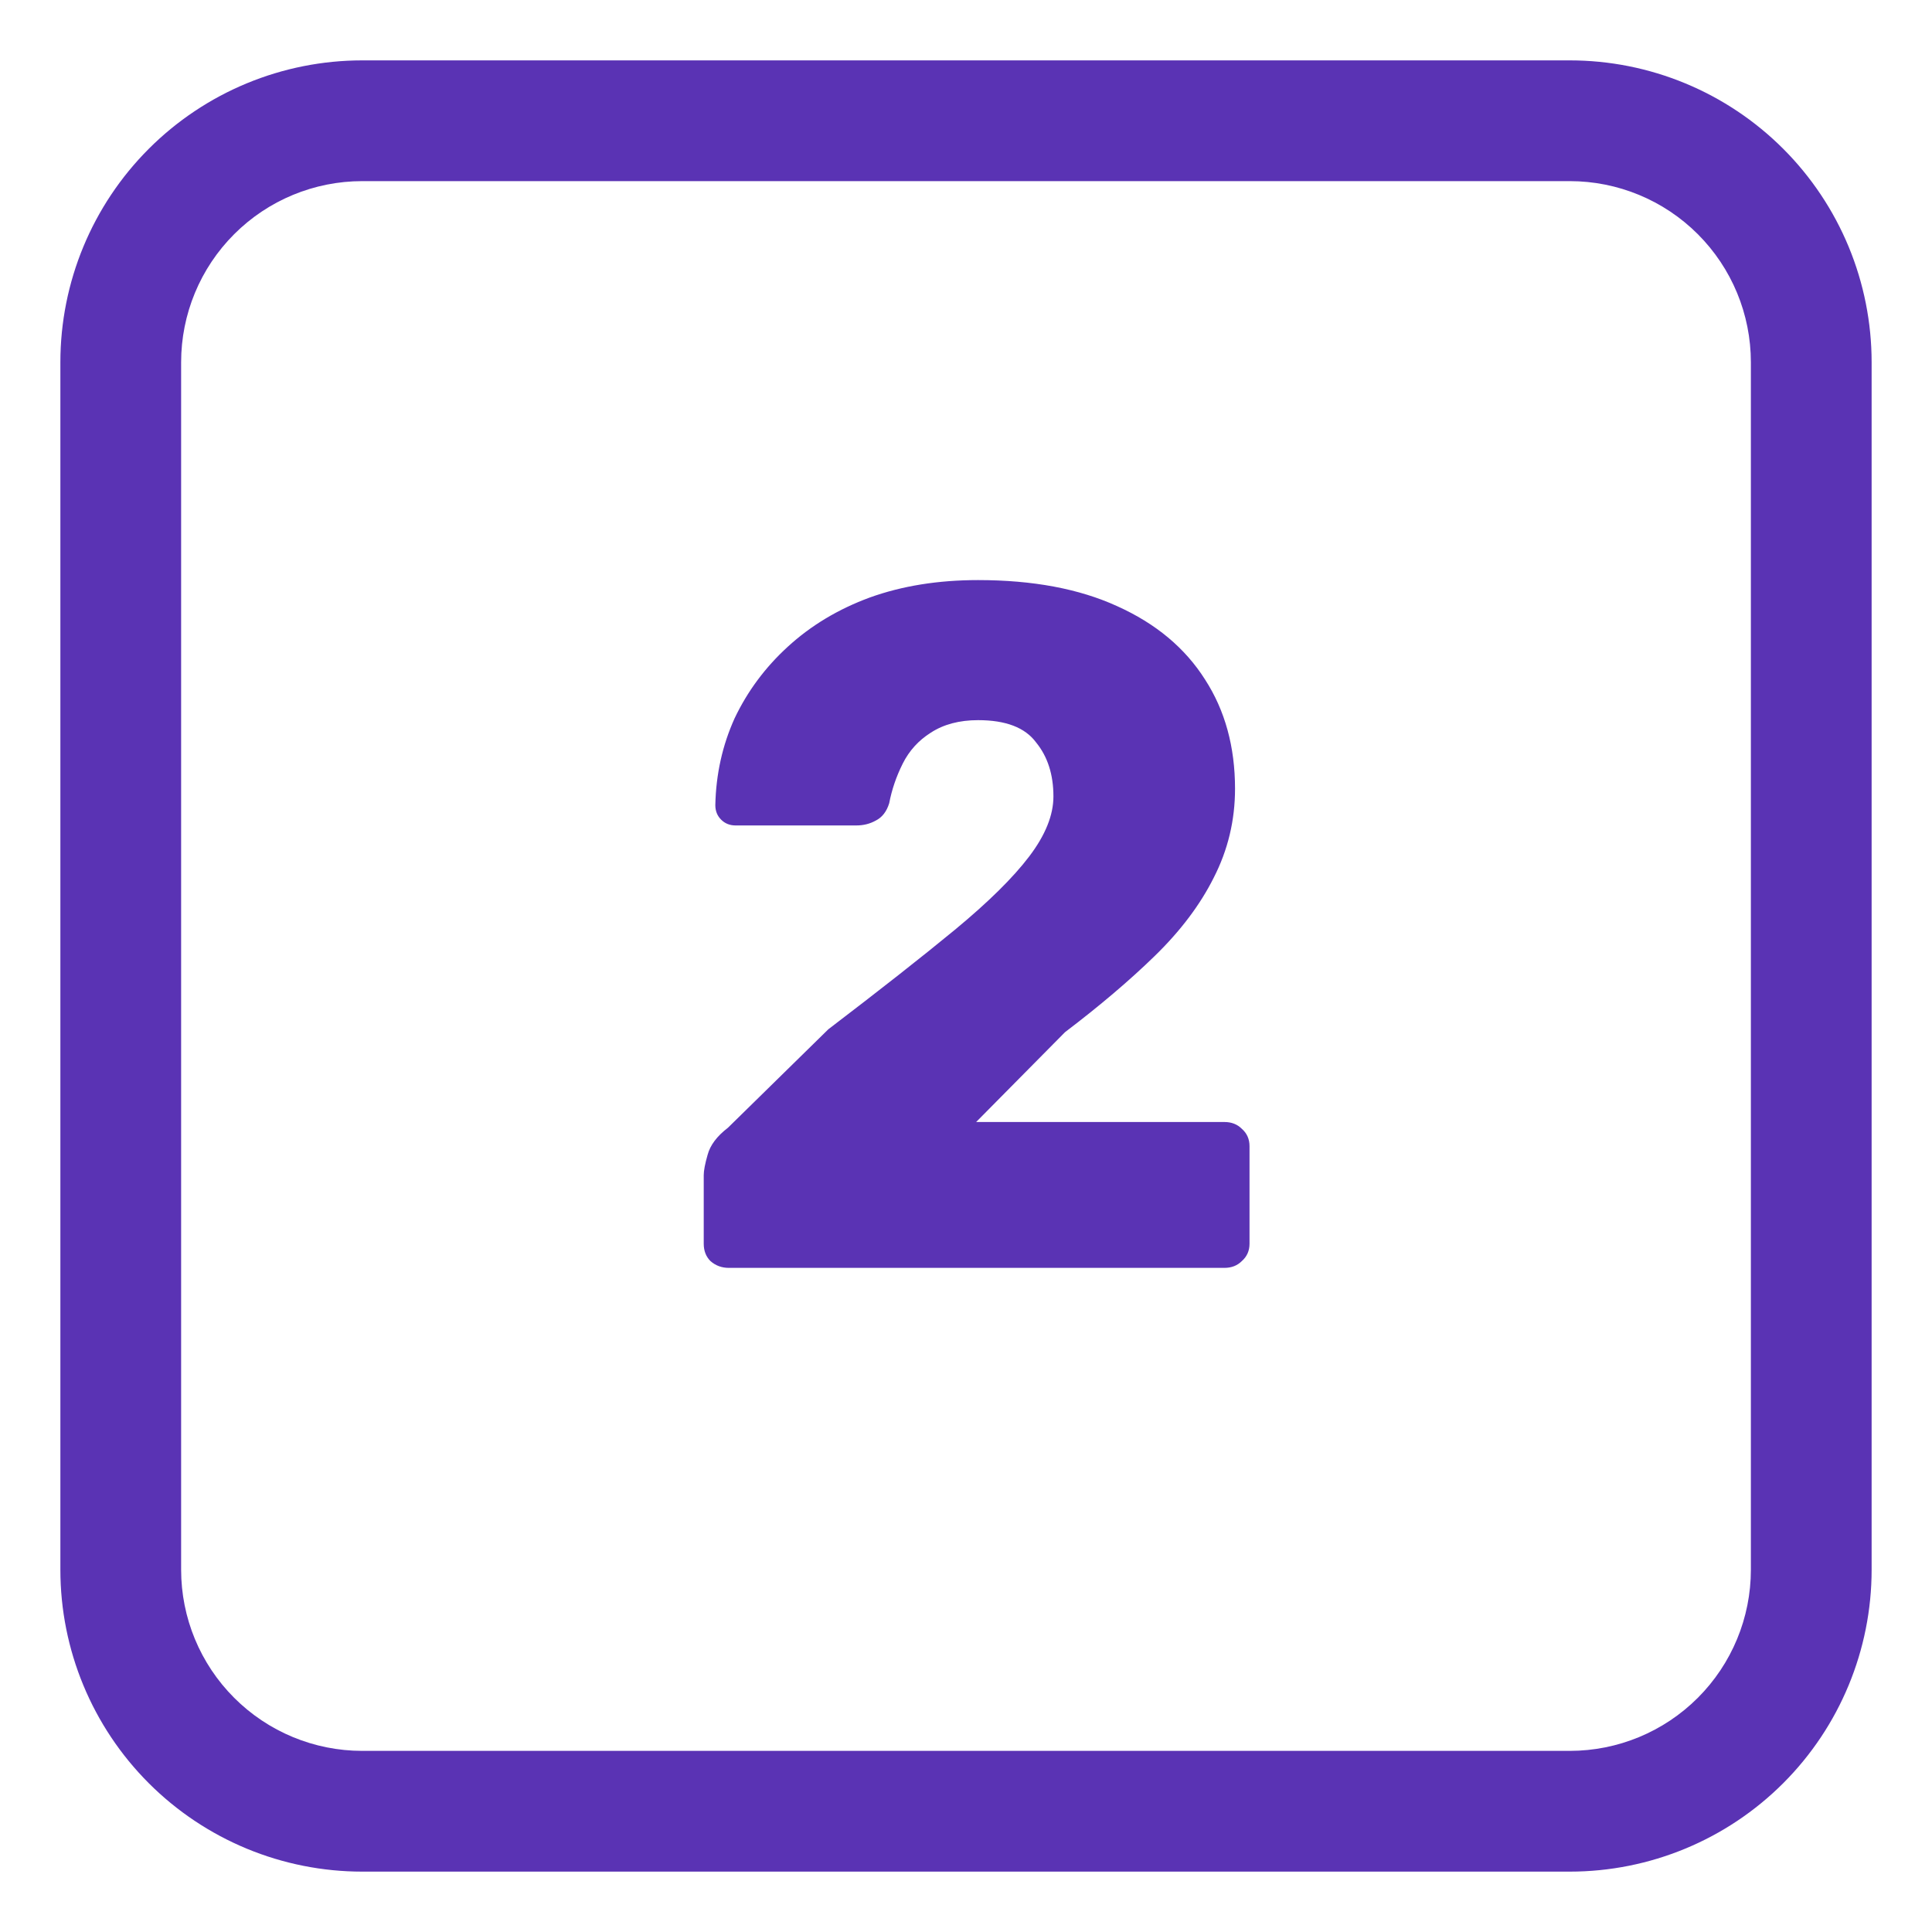
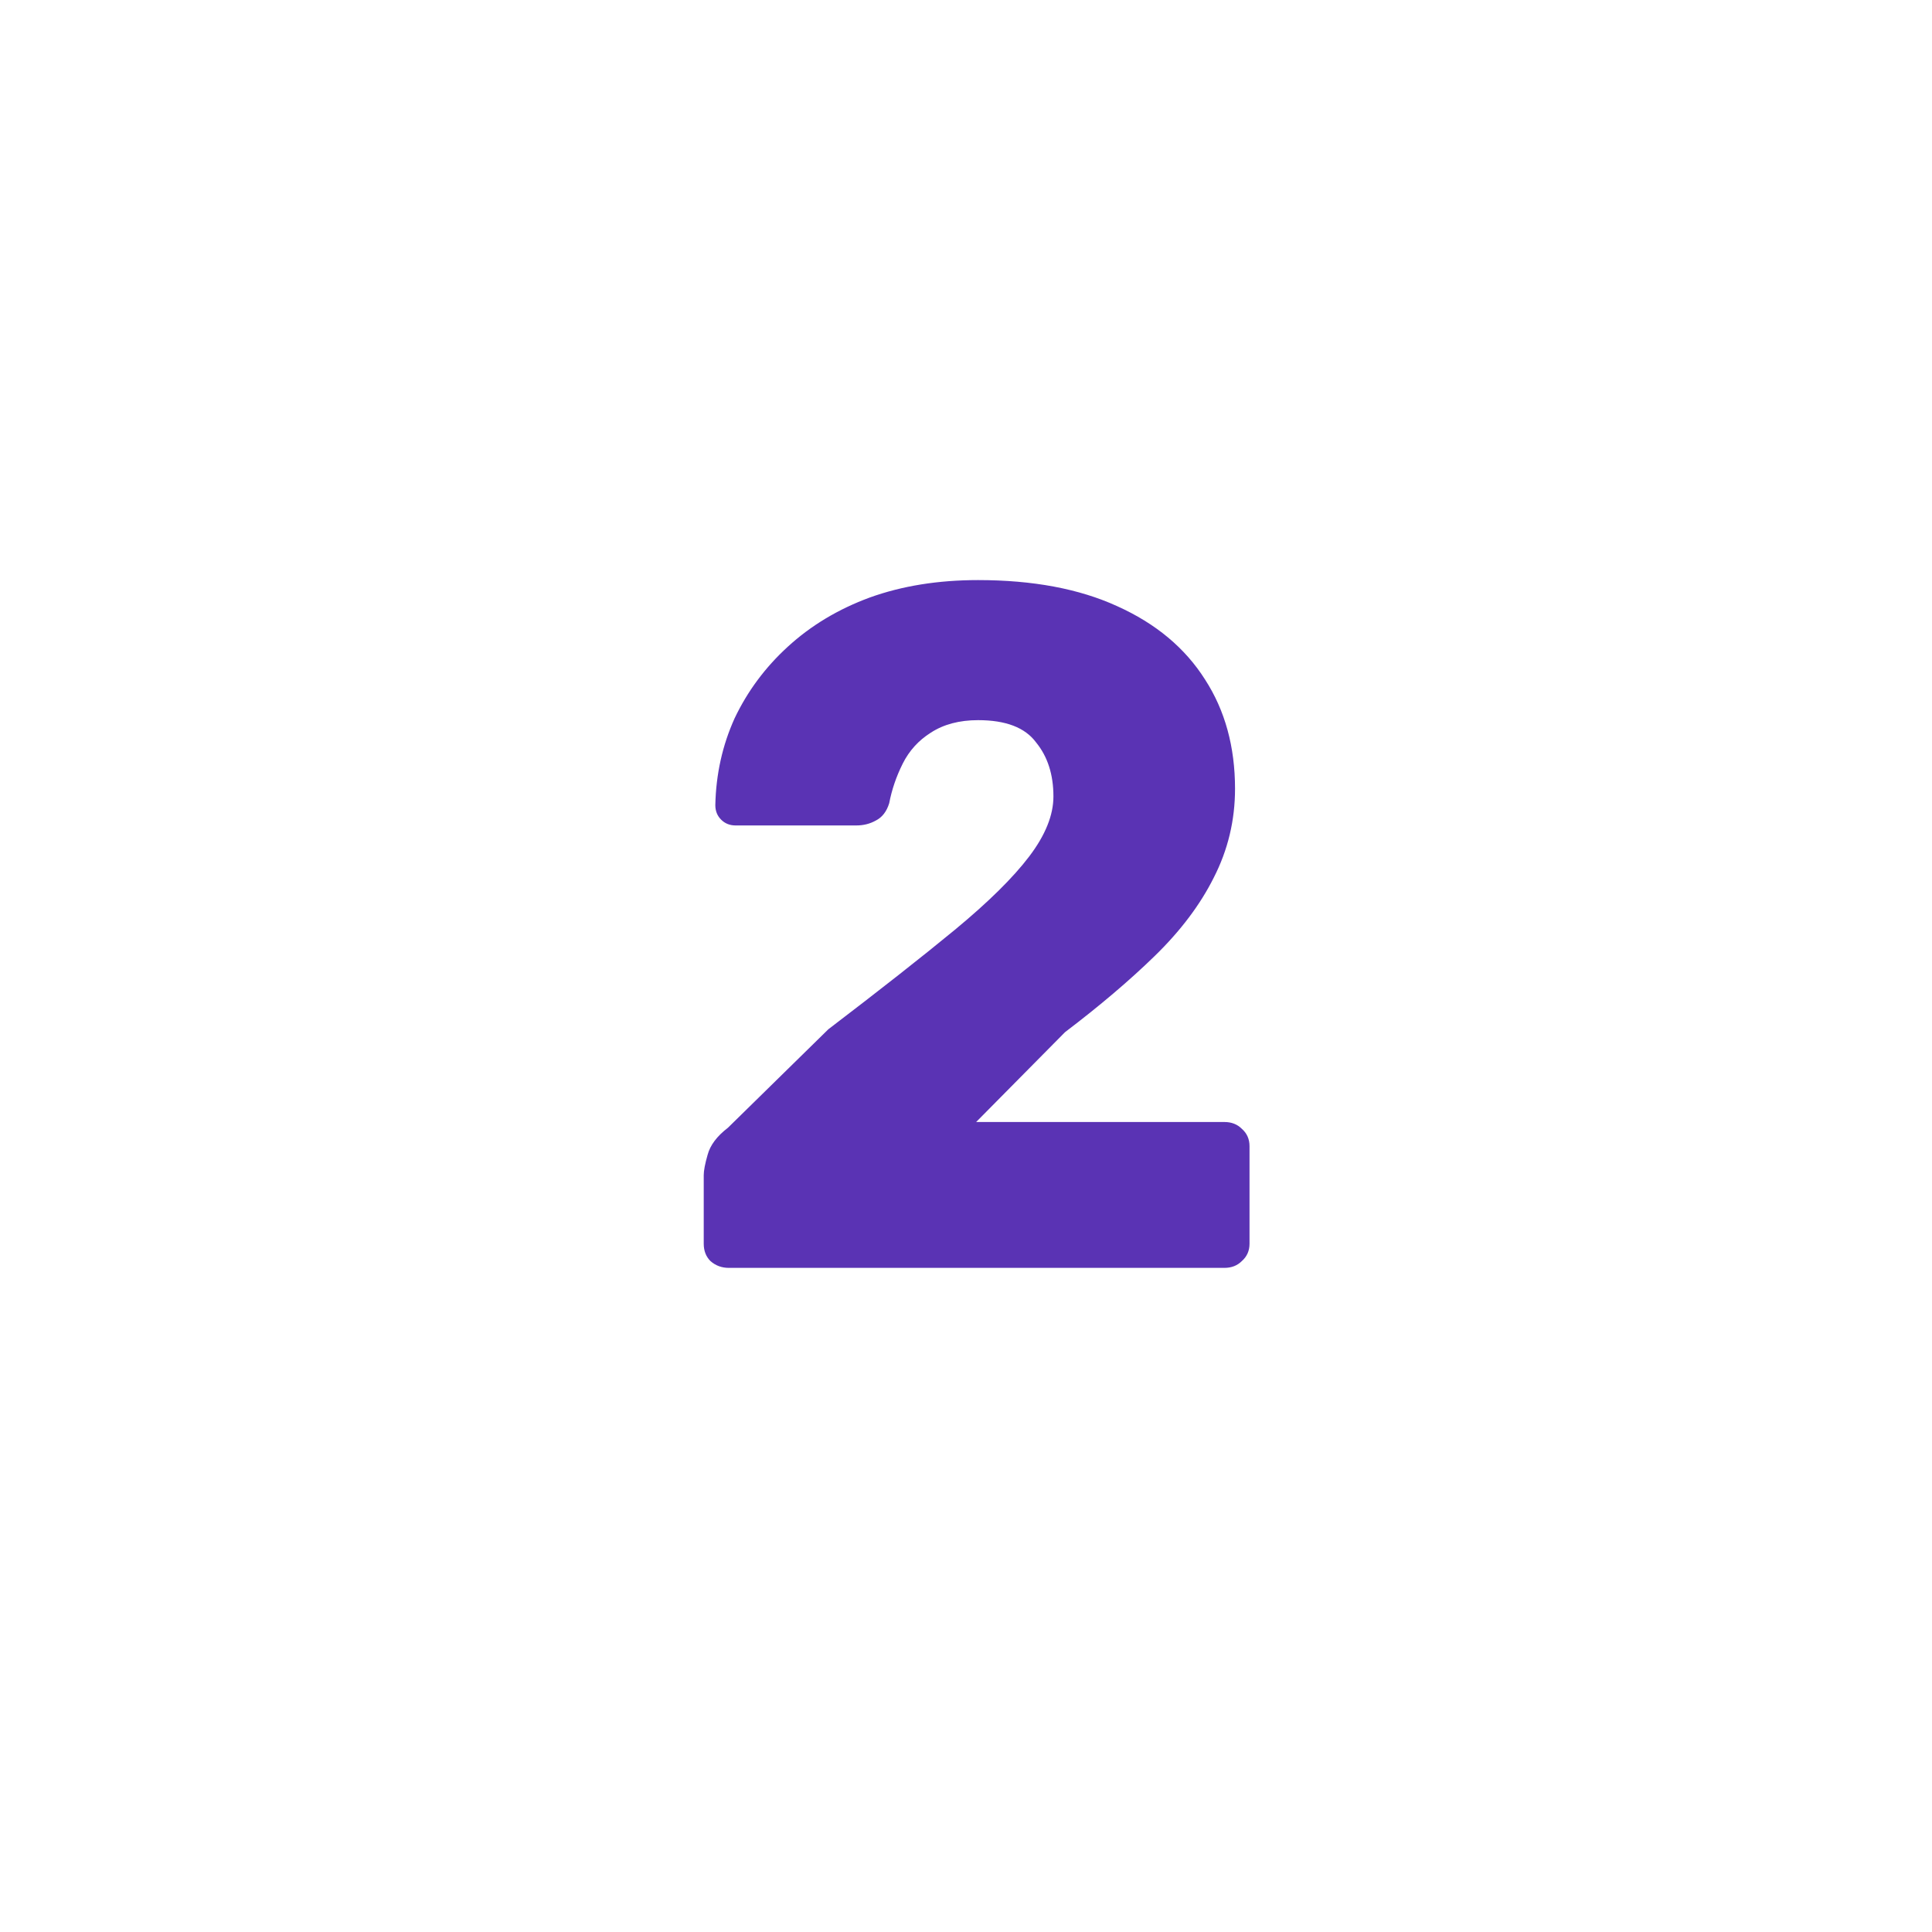
<svg xmlns="http://www.w3.org/2000/svg" width="128" height="128" viewBox="0 0 128 128" fill="none">
  <path d="M48.288 84C47.819 84 47.413 83.851 47.072 83.552C46.773 83.253 46.624 82.869 46.624 82.4V77.856C46.624 77.557 46.709 77.109 46.88 76.512C47.051 75.872 47.499 75.275 48.224 74.72L54.88 68.192C58.293 65.589 61.088 63.392 63.264 61.6C65.483 59.765 67.125 58.144 68.192 56.736C69.259 55.328 69.792 54.005 69.792 52.768C69.792 51.317 69.408 50.123 68.64 49.184C67.915 48.203 66.635 47.712 64.8 47.712C63.563 47.712 62.517 47.989 61.664 48.544C60.853 49.056 60.235 49.739 59.808 50.592C59.381 51.445 59.083 52.32 58.912 53.216C58.741 53.771 58.443 54.155 58.016 54.368C57.632 54.581 57.205 54.688 56.736 54.688H48.736C48.352 54.688 48.032 54.56 47.776 54.304C47.52 54.048 47.392 53.728 47.392 53.344C47.435 51.296 47.861 49.376 48.672 47.584C49.525 45.792 50.699 44.213 52.192 42.848C53.728 41.44 55.541 40.352 57.632 39.584C59.765 38.816 62.155 38.432 64.8 38.432C68.427 38.432 71.499 39.008 74.016 40.16C76.576 41.312 78.517 42.933 79.84 45.024C81.163 47.072 81.824 49.483 81.824 52.256C81.824 54.347 81.355 56.309 80.416 58.144C79.52 59.936 78.219 61.664 76.512 63.328C74.848 64.949 72.864 66.635 70.56 68.384L64.672 74.336H81.12C81.589 74.336 81.973 74.485 82.272 74.784C82.613 75.083 82.784 75.467 82.784 75.936V82.4C82.784 82.869 82.613 83.253 82.272 83.552C81.973 83.851 81.589 84 81.12 84H48.288Z" fill="#5A33B4" />
-   <path d="M24 4C21.374 4 18.773 4.517 16.346 5.522C13.92 6.527 11.715 8.001 9.858 9.858C6.107 13.609 4 18.696 4 24V104C4 109.304 6.107 114.391 9.858 118.142C11.715 119.999 13.92 121.472 16.346 122.478C18.773 123.483 21.374 124 24 124H104C109.304 124 114.391 121.893 118.142 118.142C121.893 114.391 124 109.304 124 104V24C124 21.374 123.483 18.773 122.478 16.346C121.472 13.92 119.999 11.715 118.142 9.858C116.285 8.001 114.08 6.527 111.654 5.522C109.227 4.517 106.626 4 104 4H24ZM12 24C12 20.817 13.264 17.765 15.515 15.515C17.765 13.264 20.817 12 24 12H104C107.183 12 110.235 13.264 112.485 15.515C114.736 17.765 116 20.817 116 24V104C116 107.183 114.736 110.235 112.485 112.485C110.235 114.736 107.183 116 104 116H24C20.817 116 17.765 114.736 15.515 112.485C13.264 110.235 12 107.183 12 104V24Z" fill="#5A33B4" />
</svg>